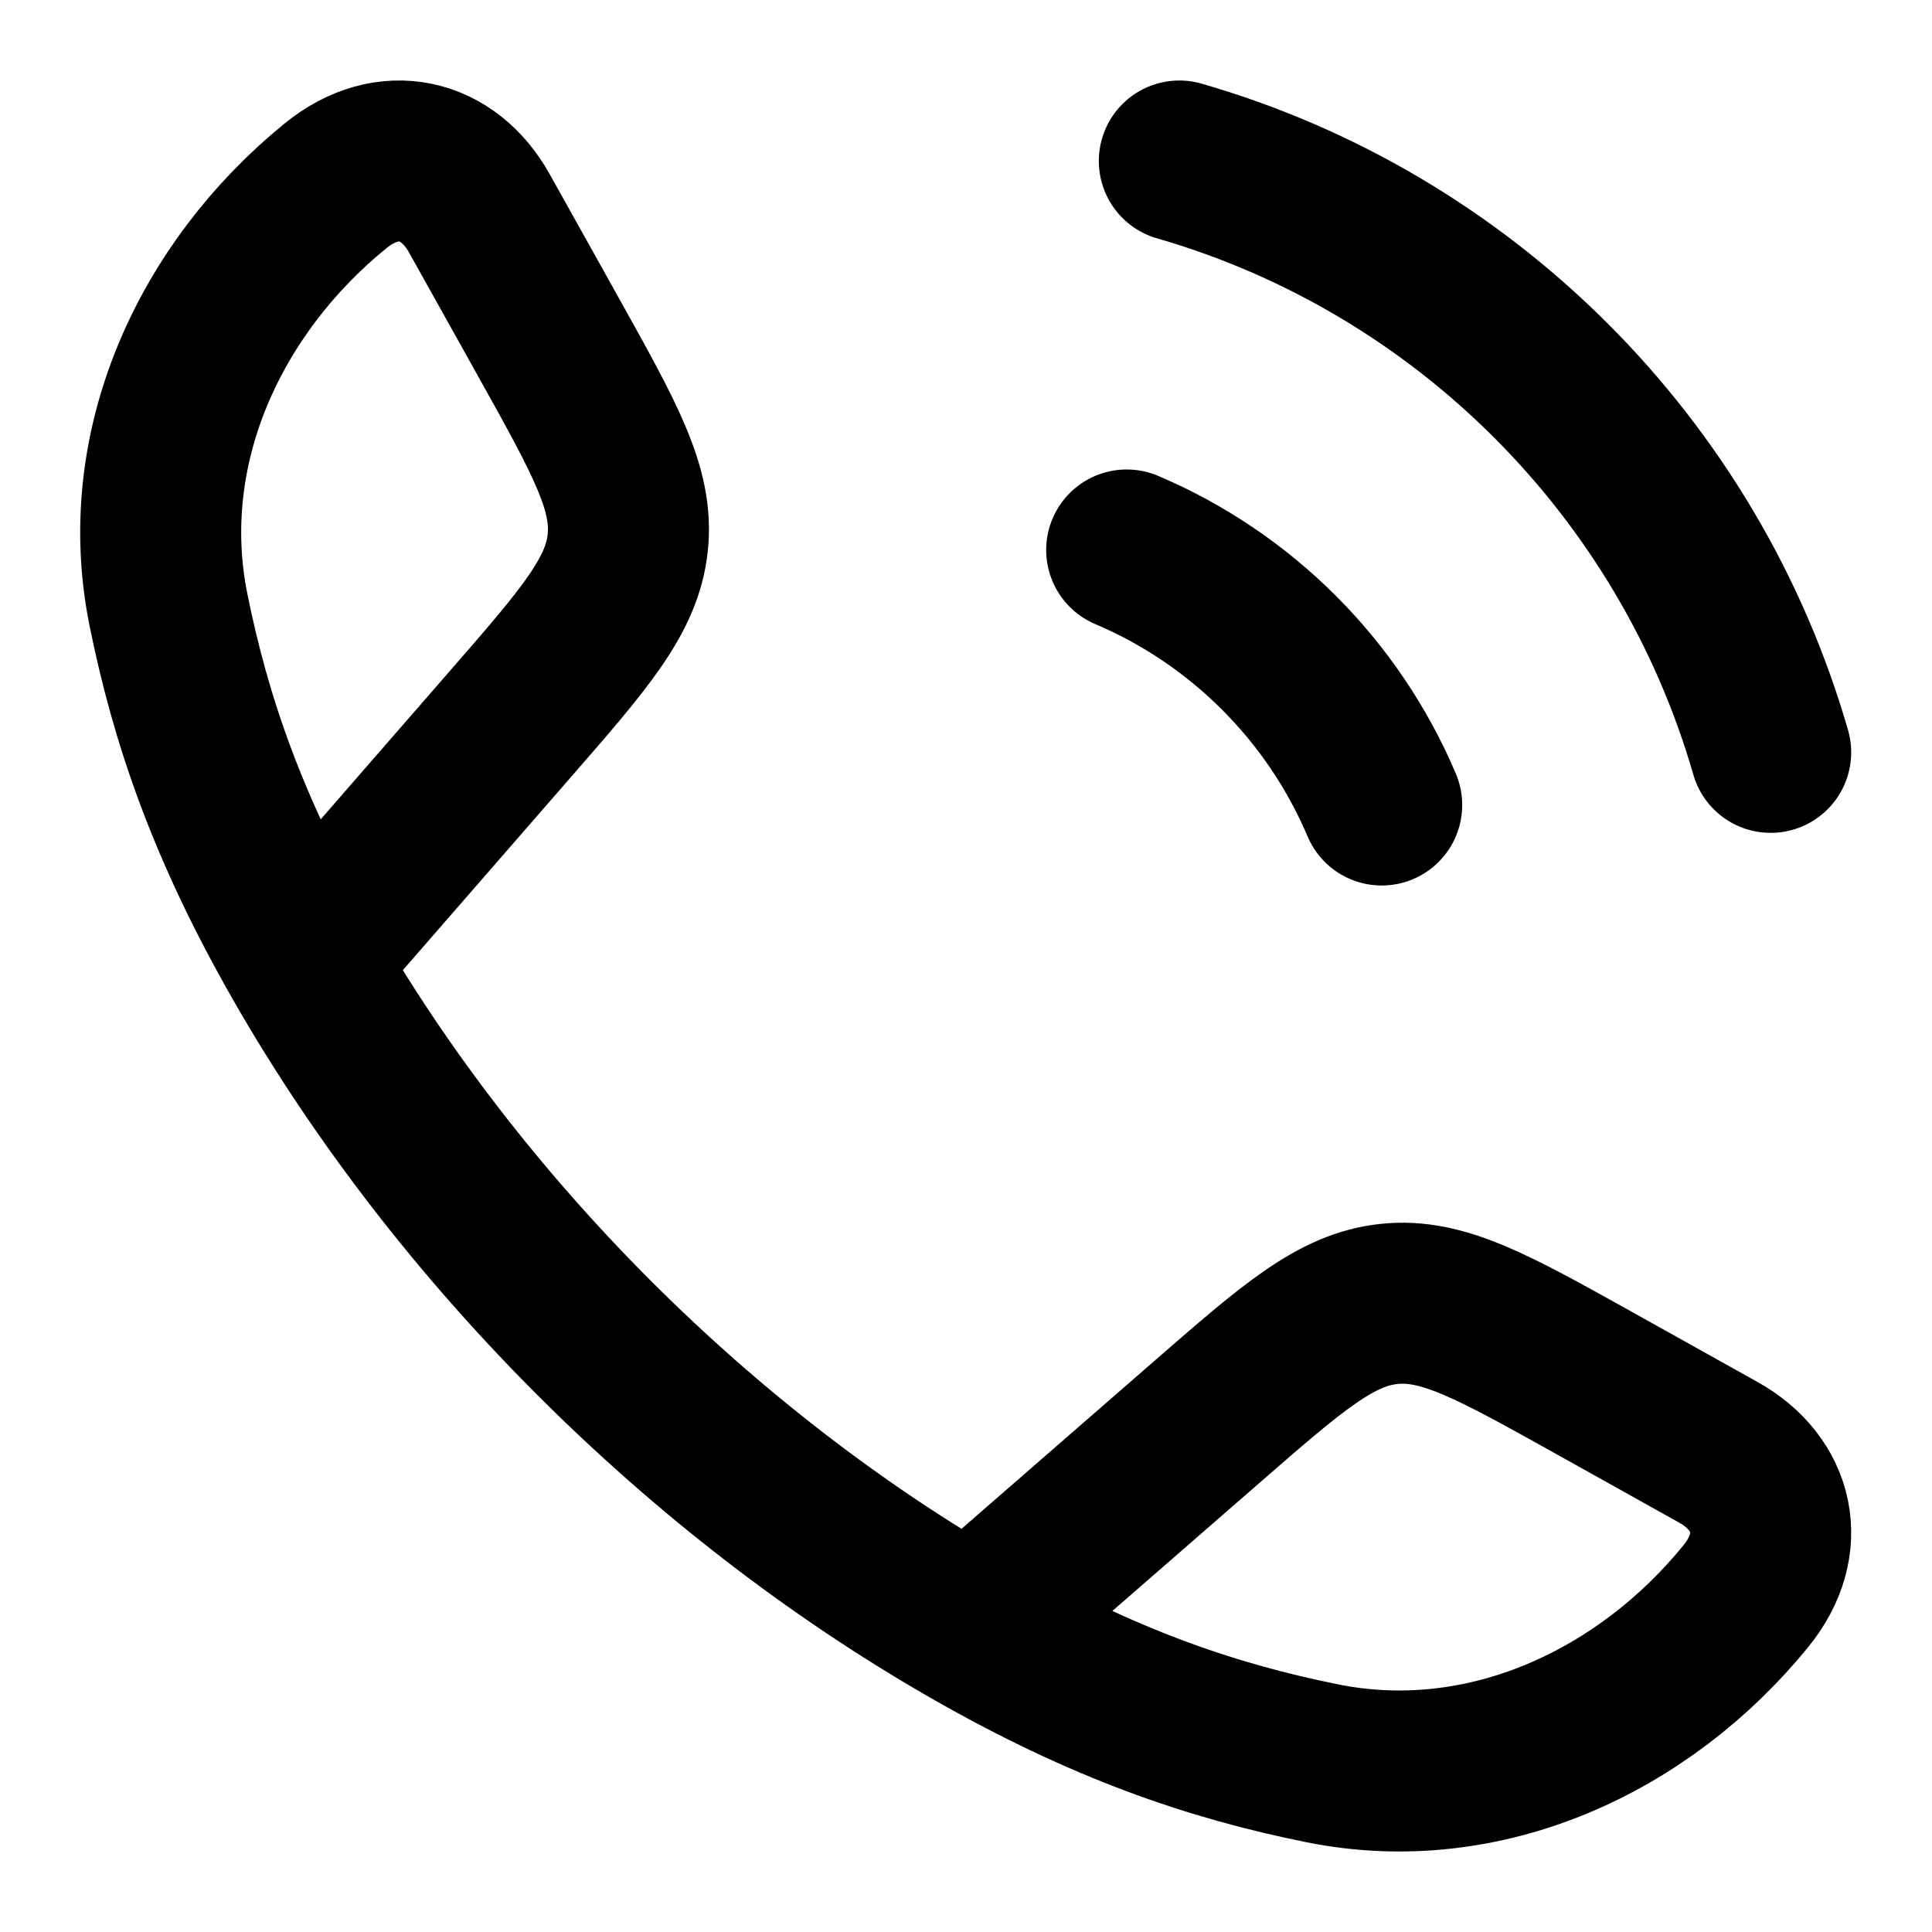
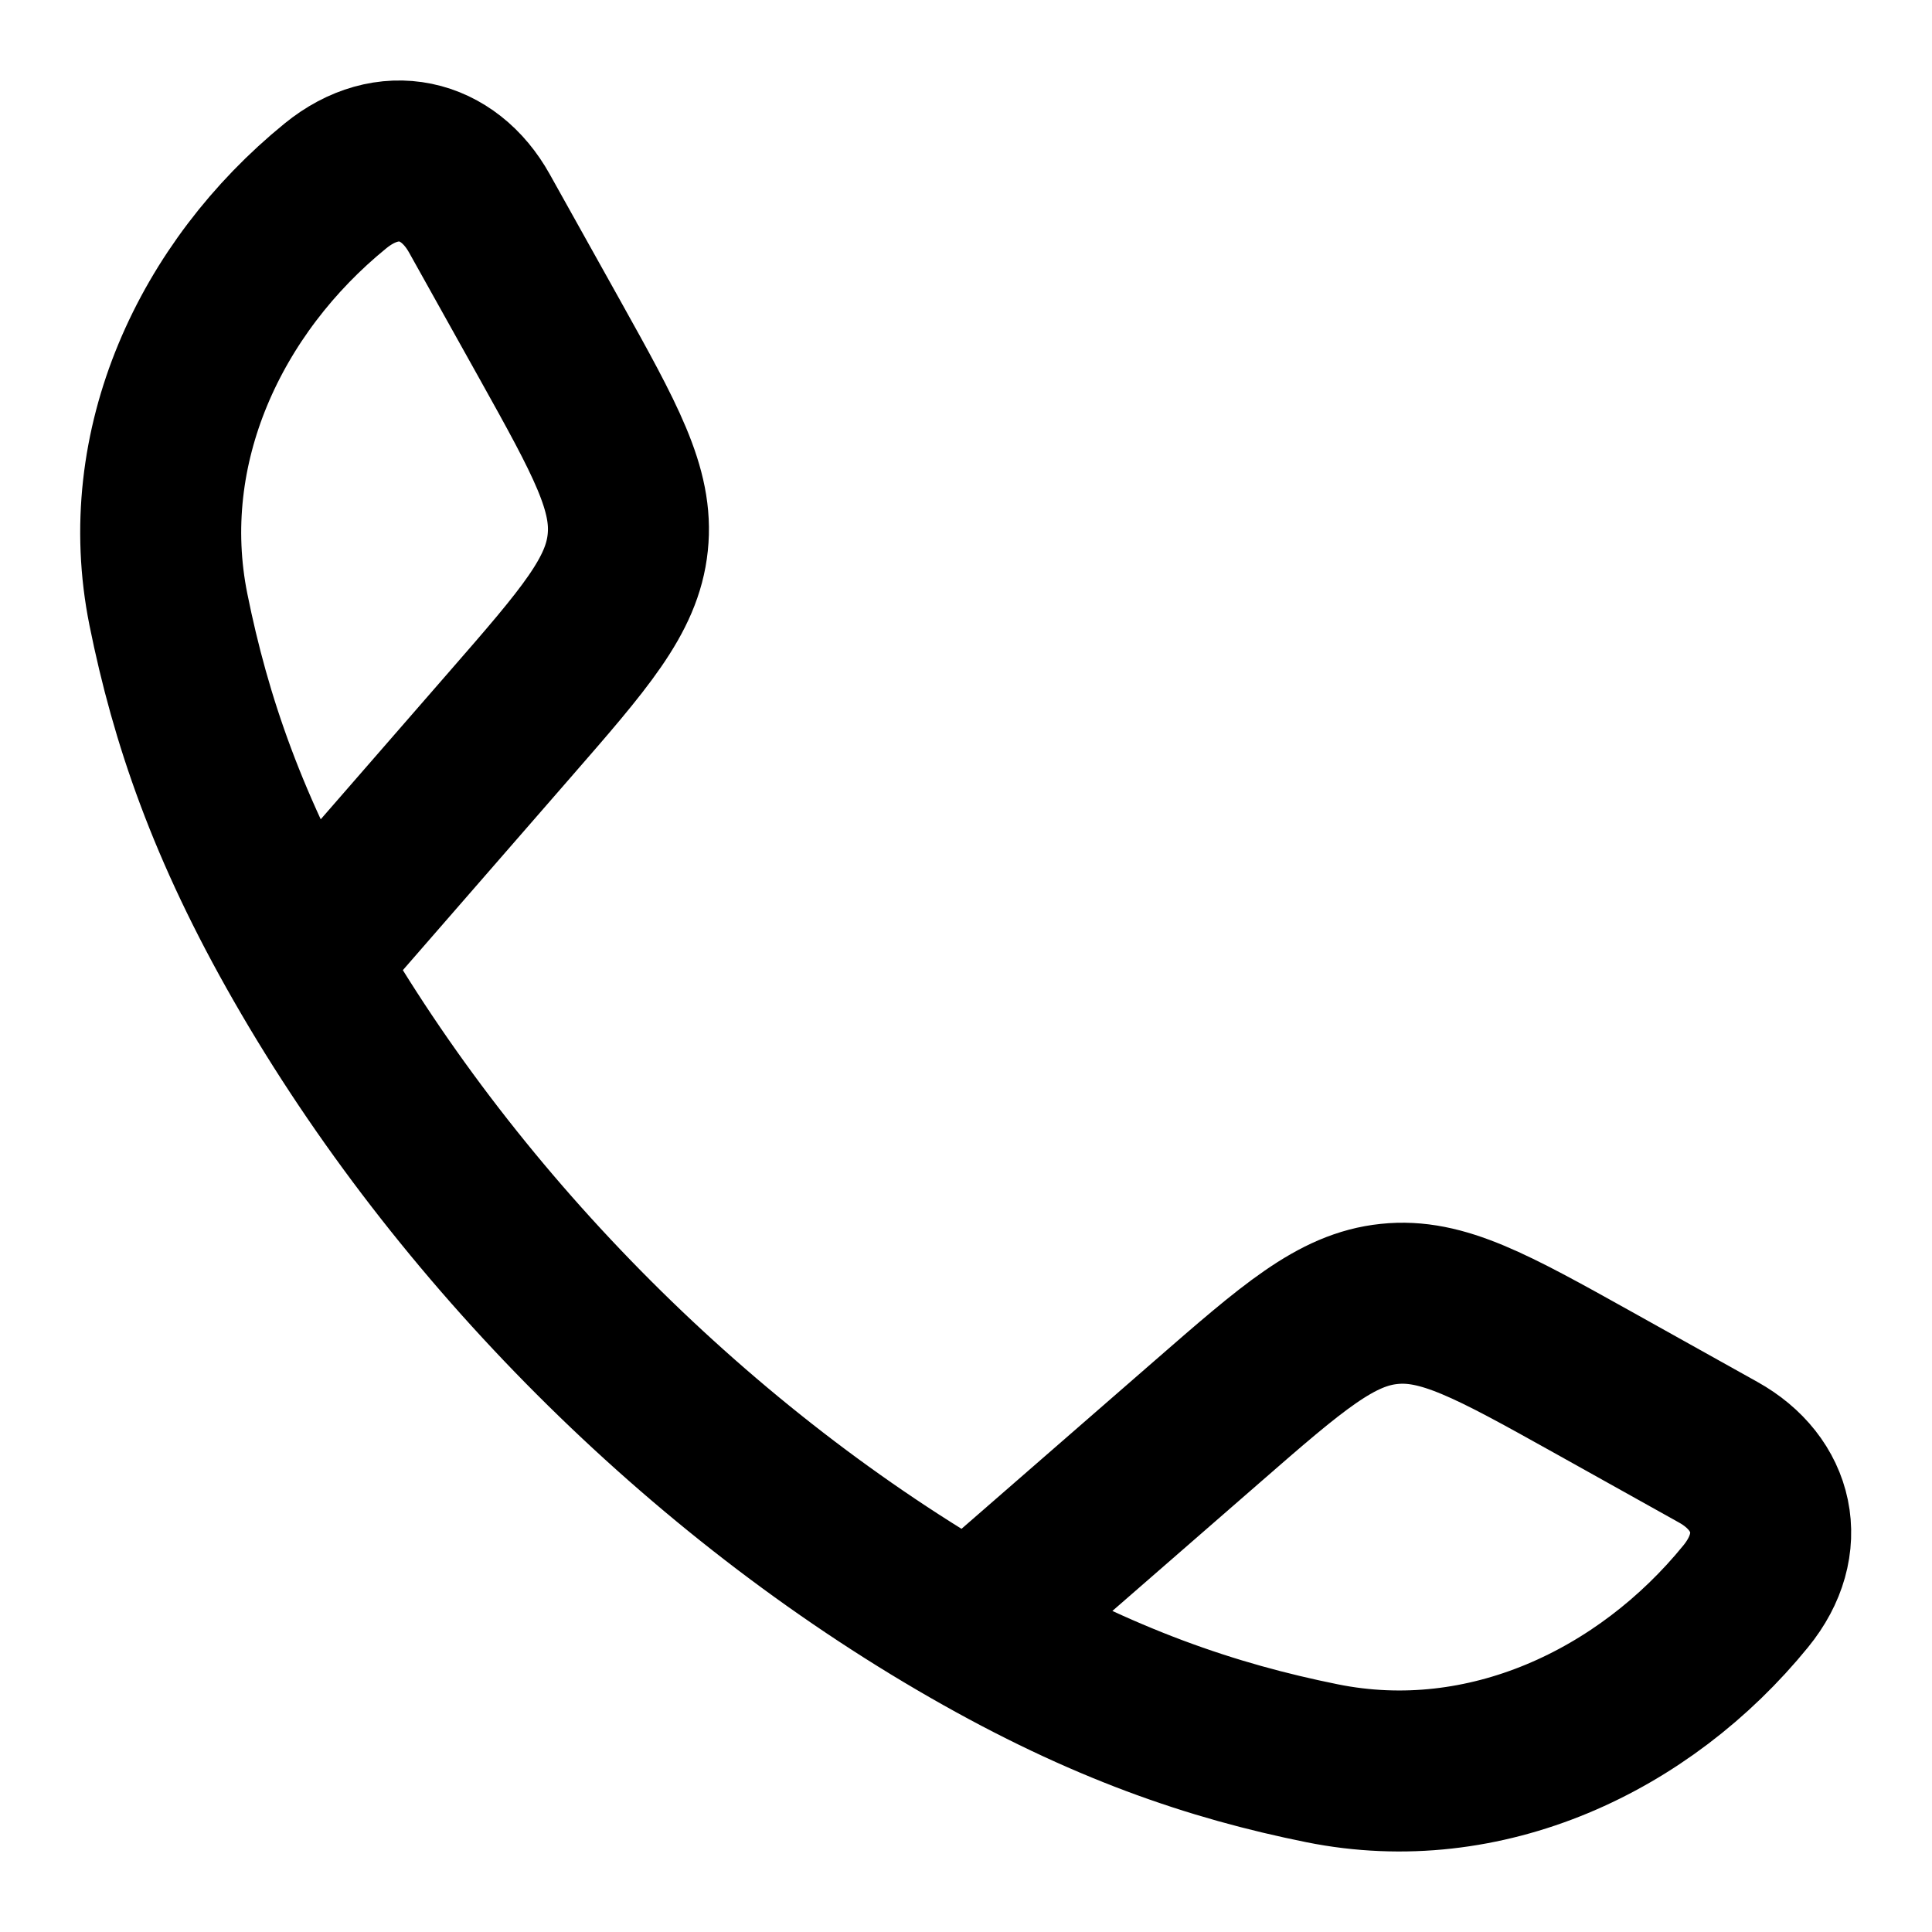
<svg xmlns="http://www.w3.org/2000/svg" width="12" height="12" viewBox="0 0 12 12" fill="none">
  <path d="M1.887 5.971C1.413 5.145 1.184 4.47 1.046 3.786C0.842 2.774 1.309 1.785 2.083 1.155C2.41 0.888 2.785 0.979 2.978 1.326L3.415 2.109C3.761 2.73 3.934 3.041 3.899 3.37C3.865 3.699 3.632 3.967 3.165 4.503L1.887 5.971ZM1.887 5.971C2.846 7.644 4.352 9.151 6.027 10.111M6.027 10.111C6.853 10.585 7.528 10.814 8.212 10.952C9.224 11.156 10.213 10.689 10.843 9.915C11.11 9.588 11.019 9.213 10.672 9.02L9.889 8.583C9.268 8.237 8.957 8.064 8.628 8.099C8.299 8.133 8.031 8.366 7.495 8.833L6.027 10.111Z" stroke="black" stroke-linejoin="round" />
-   <path d="M6.998 3.416C7.71 3.718 8.28 4.288 8.582 5M7.325 1C9.094 1.51 10.488 2.904 10.998 4.673" stroke="black" stroke-linecap="round" />
</svg>